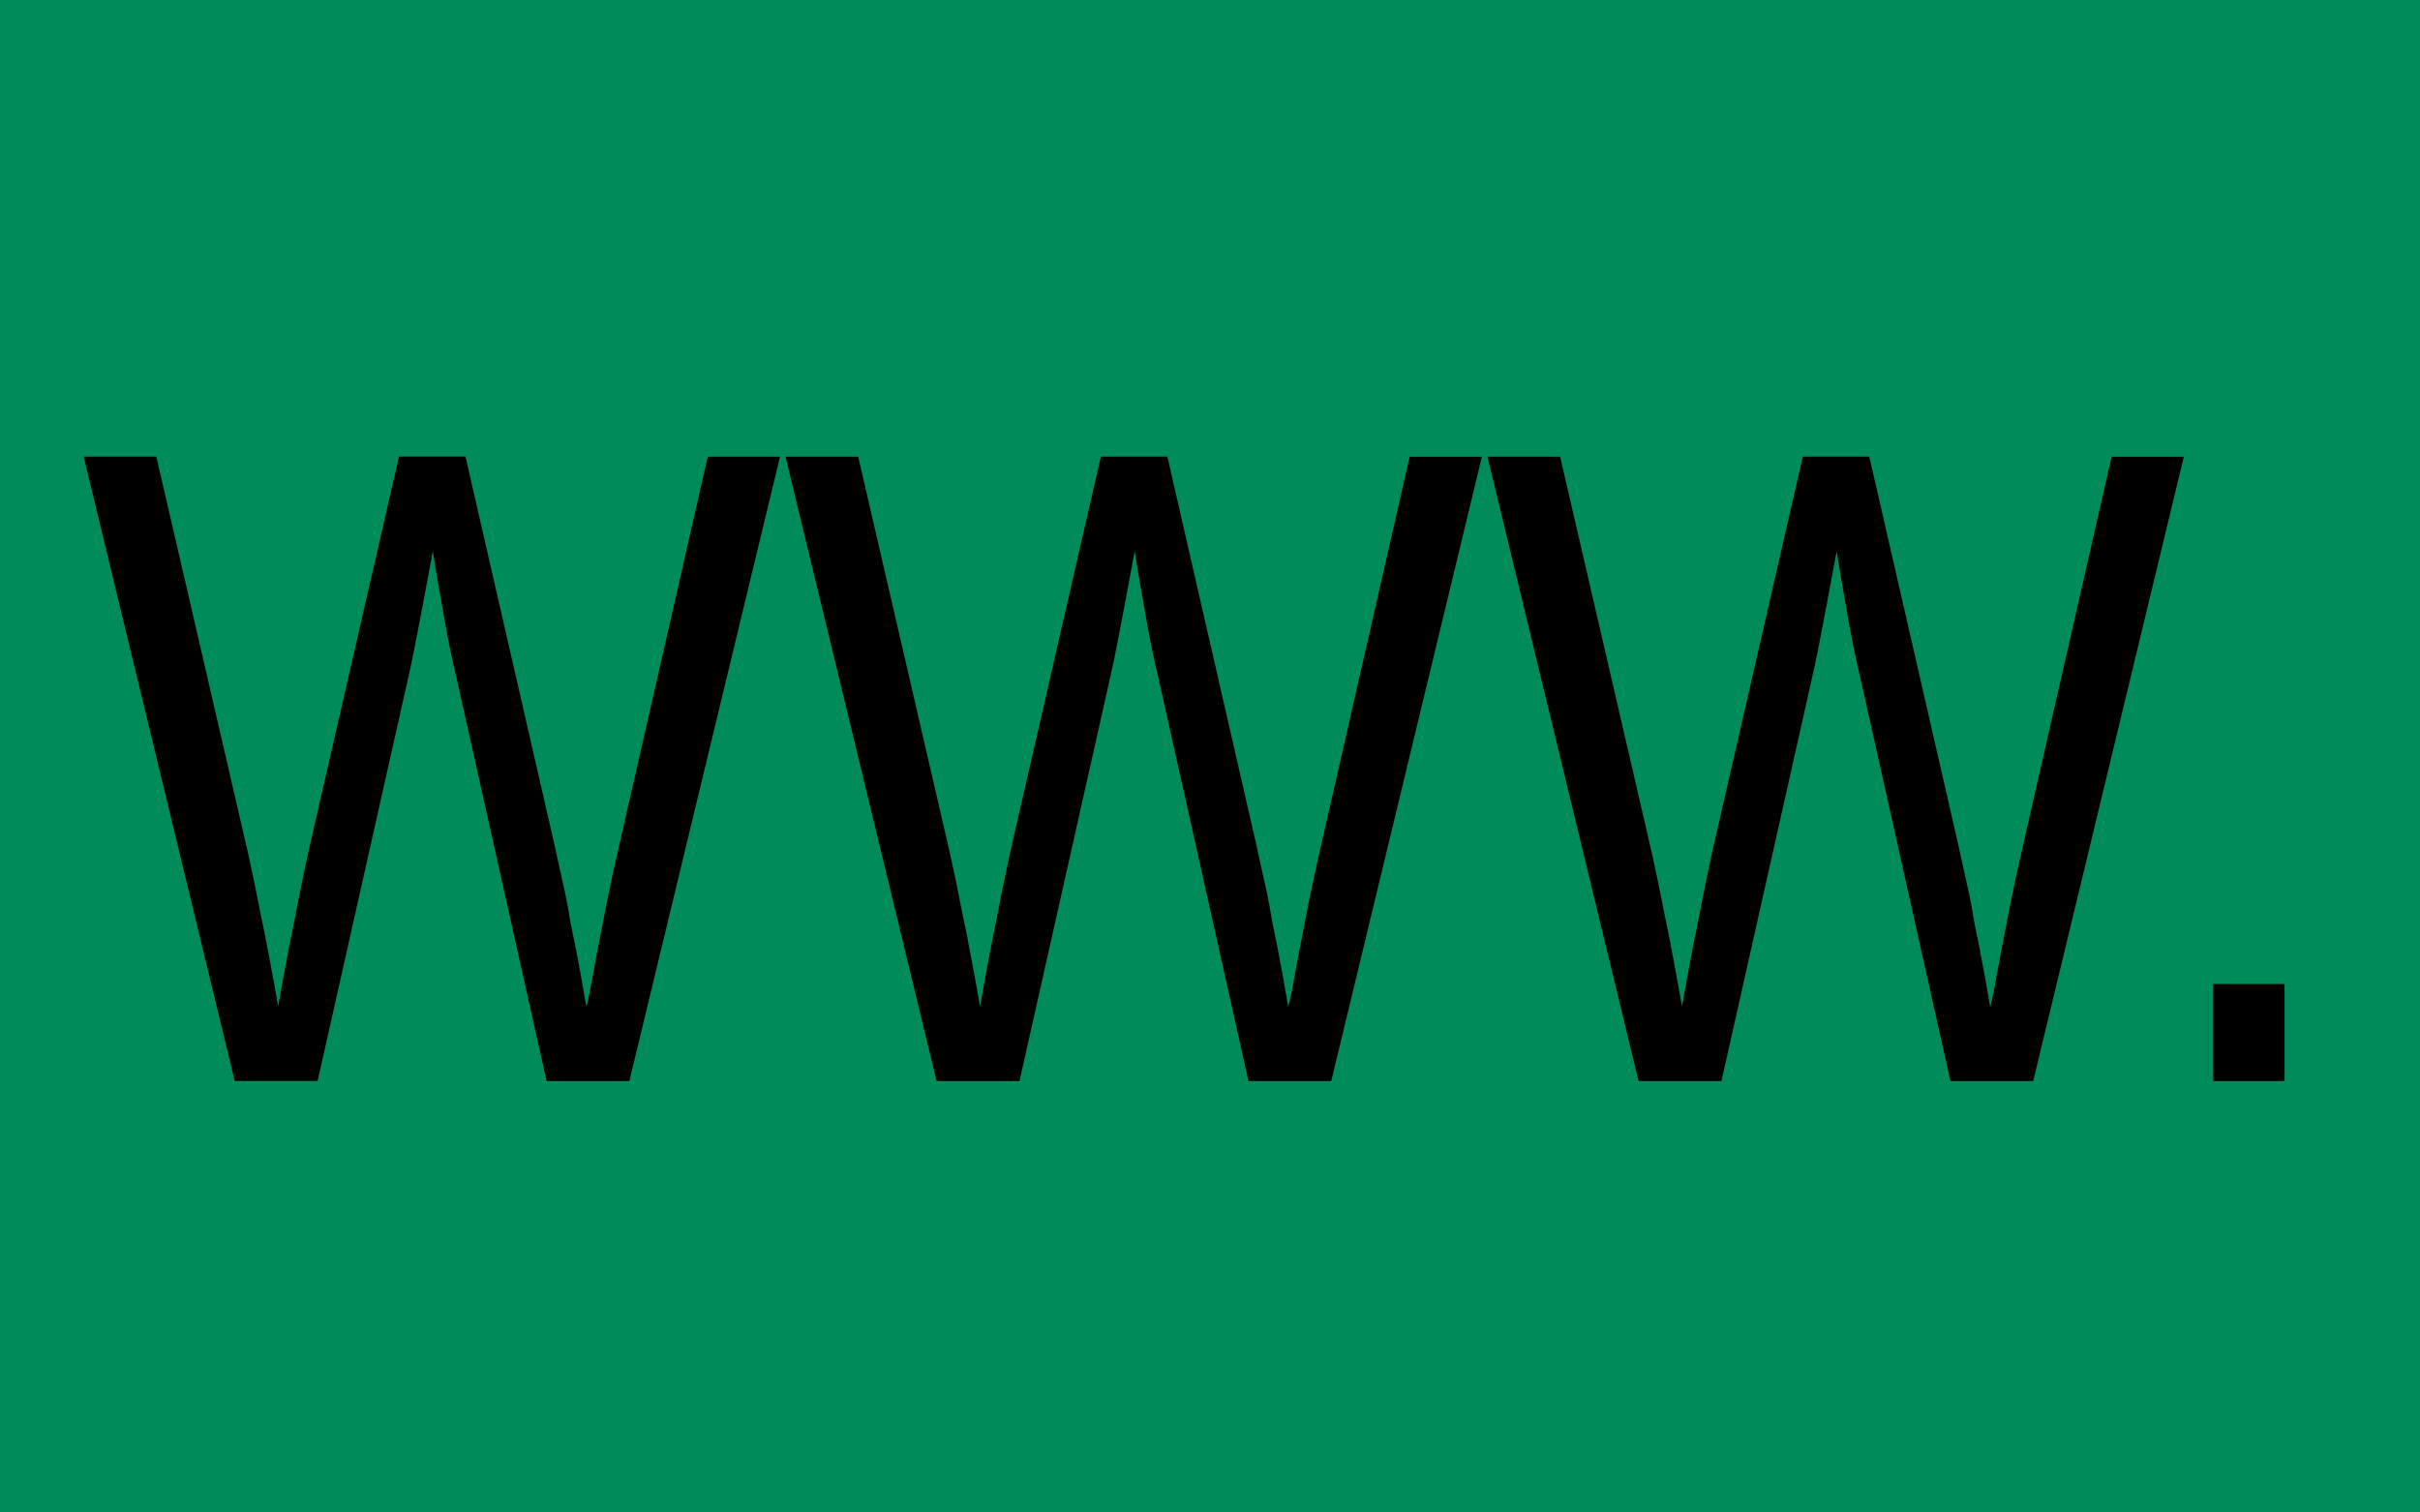
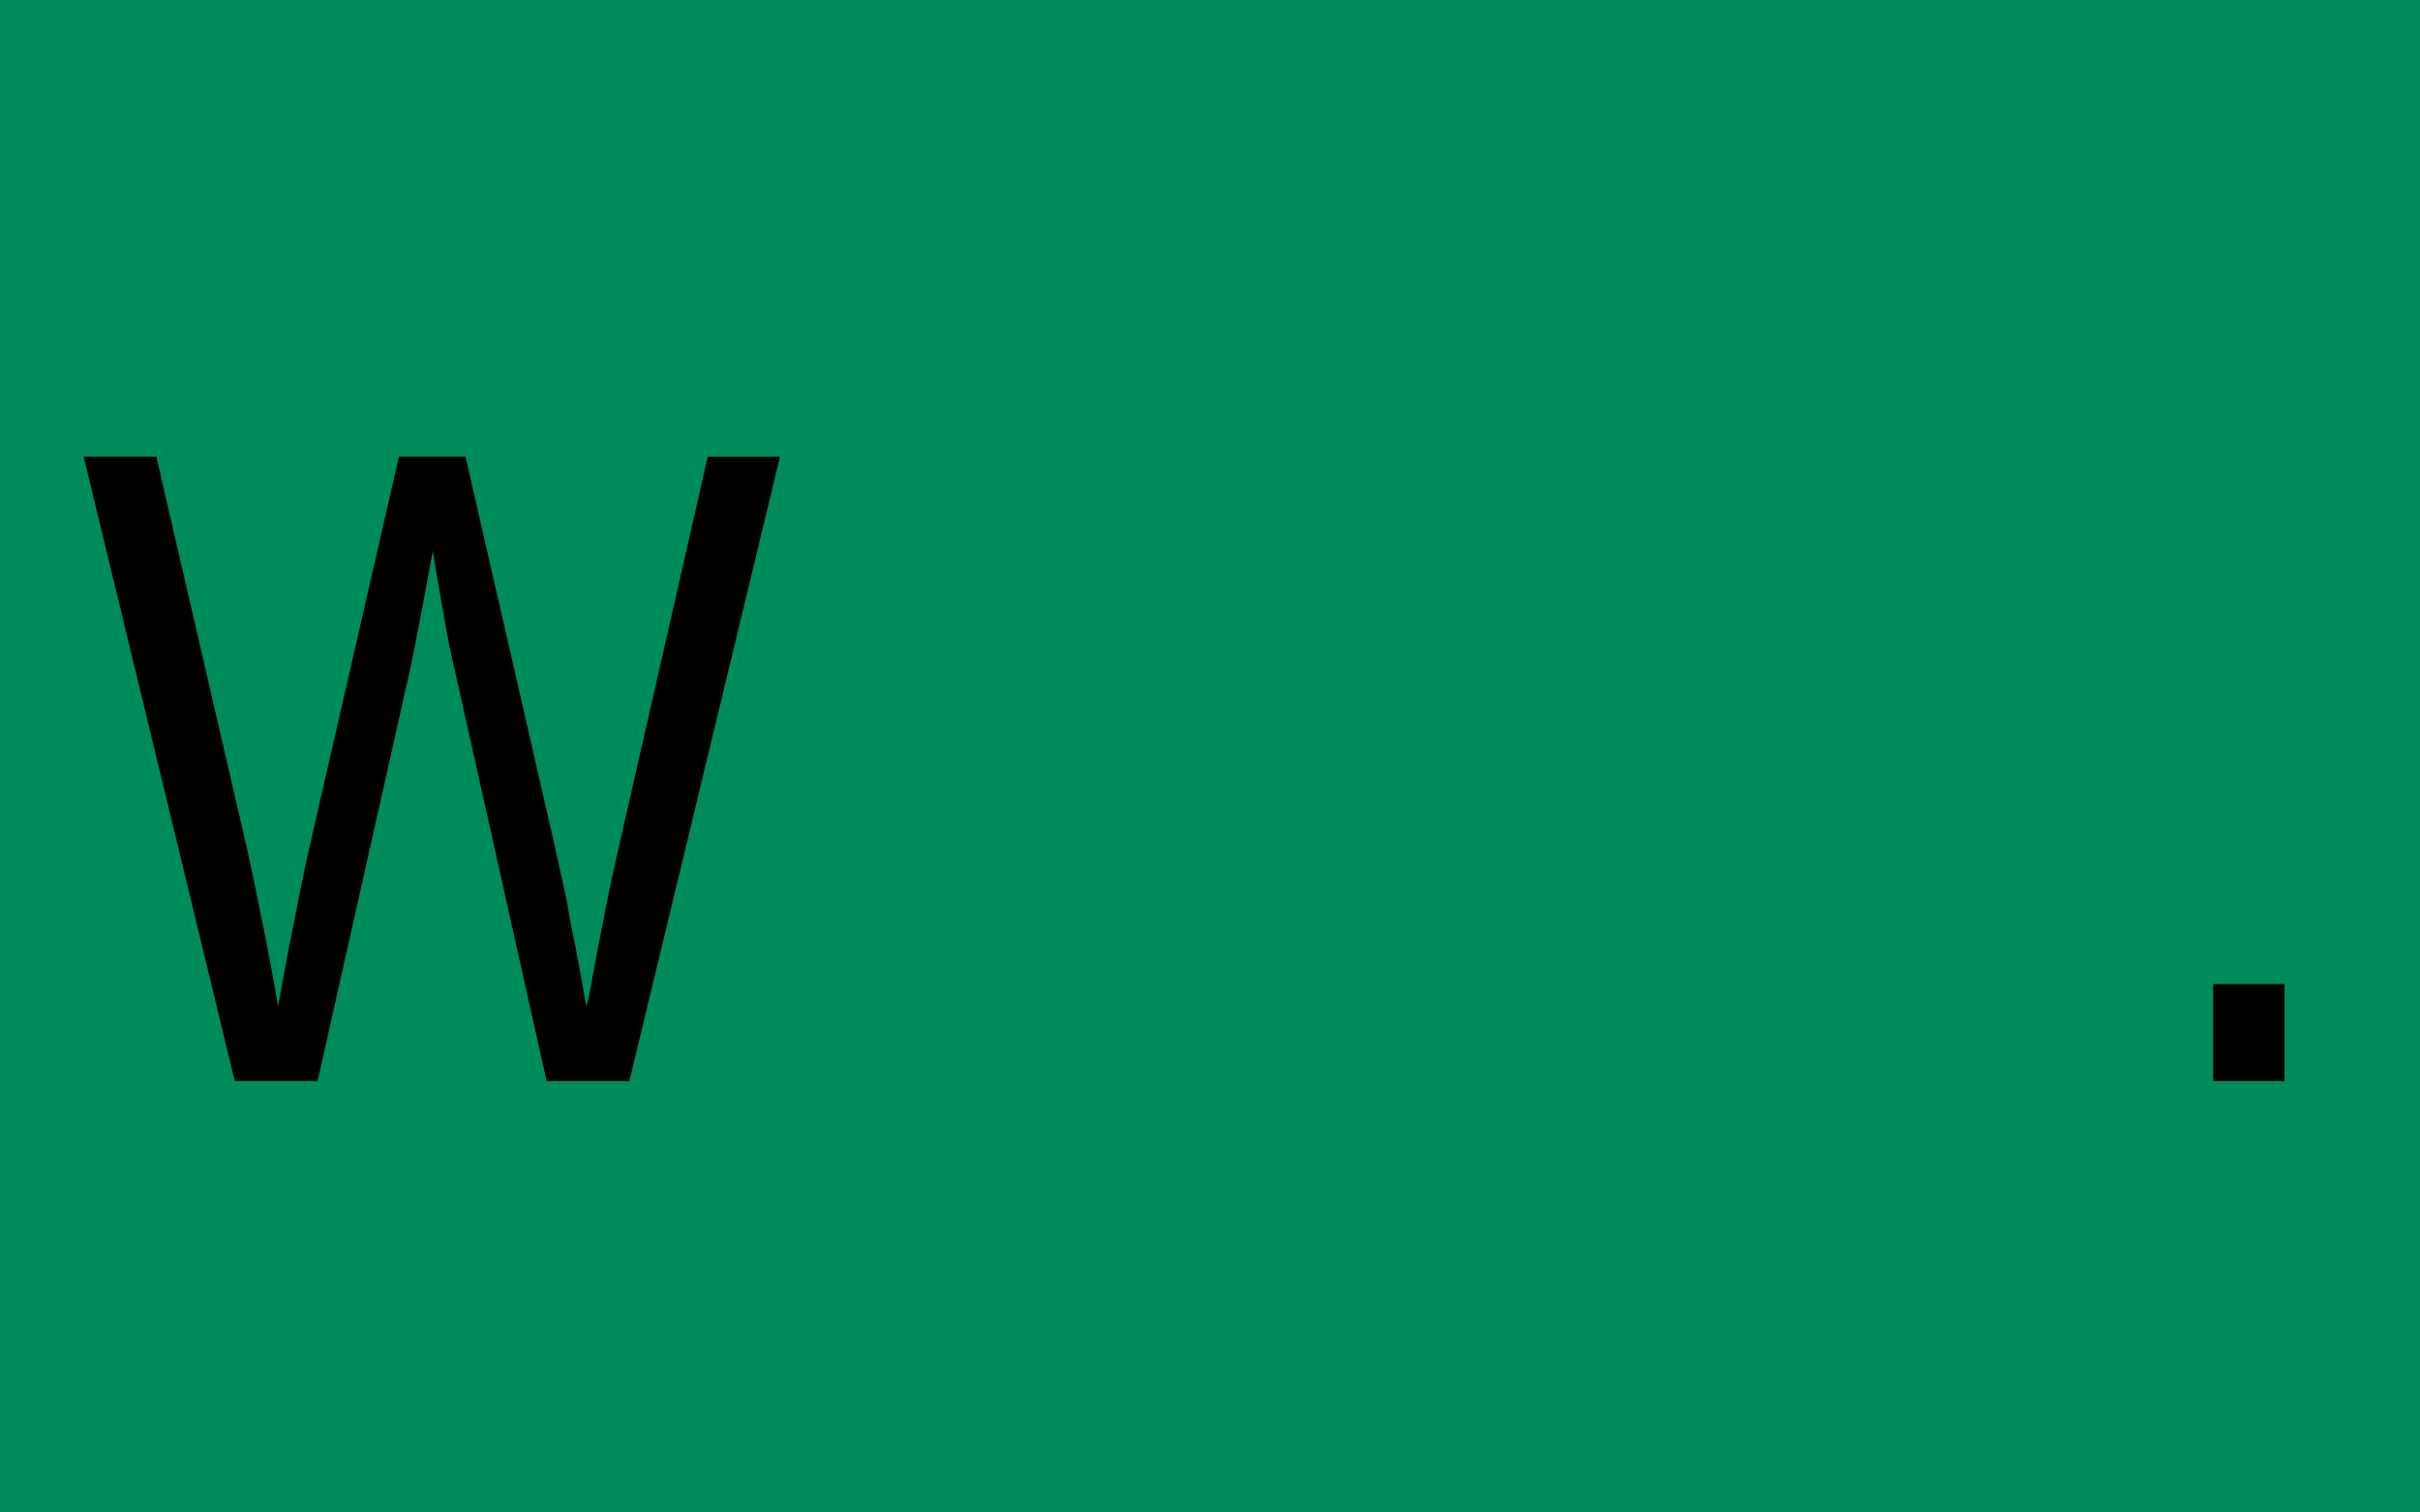
<svg xmlns="http://www.w3.org/2000/svg" width="32" height="20">
  <rect id="background" style="fill:#008b5a;fill-opacity:1;stroke:none" width="32" height="20" x="0" y="0" />
  <g id="symbol" style="font-size:15px;font-style:normal;font-variant:normal;font-weight:normal;font-stretch:normal;line-height:125%;letter-spacing:0px;word-spacing:0px;fill:#000000;fill-opacity:1;stroke:none;font-family:Arial Narrow;-inkscape-font-specification:Arial Narrow">
    <path d="m 8.324,14.295 -1.096,0 -1.172,-5.244 C 6.021,8.902 5.982,8.727 5.939,8.523 5.9,8.32 5.865,8.127 5.834,7.943 5.795,7.729 5.758,7.51 5.723,7.287 c -4.6e-6,7e-6 -0.041,0.221 -0.123,0.662 -4.6e-6,6.4e-6 -0.037,0.193 -0.111,0.58 -0.039,0.199 -0.076,0.373 -0.111,0.521 l -1.178,5.244 -1.096,0 -1.998,-8.256 0.961,0 1.213,5.244 c 0.055,0.246 0.105,0.49 0.152,0.732 0.051,0.242 0.094,0.459 0.129,0.65 0.043,0.227 0.082,0.441 0.117,0.645 0.047,-0.27 0.096,-0.535 0.146,-0.797 0.023,-0.109 0.047,-0.225 0.07,-0.346 l 0.07,-0.357 0.07,-0.34 0.064,-0.293 1.178,-5.139 0.879,0 1.178,5.139 0.064,0.293 0.076,0.34 c 0.023,0.113 0.045,0.23 0.064,0.352 0.023,0.121 0.047,0.236 0.07,0.346 0.051,0.262 0.1,0.529 0.146,0.803 0.004,1e-6 0.02,-0.066 0.047,-0.199 l 0.094,-0.51 0.129,-0.662 c 0.047,-0.234 0.094,-0.453 0.141,-0.656 l 1.195,-5.244 0.955,0 -1.992,8.256" id="path4962" style="font-size:12px;font-family:Arial Narrow;-inkscape-font-specification:Arial Narrow" />
-     <path d="m 17.605,14.295 -1.096,0 -1.172,-5.244 c -0.035,-0.148 -0.074,-0.324 -0.117,-0.527 -0.039,-0.203 -0.074,-0.396 -0.105,-0.58 -0.039,-0.215 -0.076,-0.434 -0.111,-0.656 -4e-6,7e-6 -0.041,0.221 -0.123,0.662 -4e-6,6.4e-6 -0.037,0.193 -0.111,0.58 -0.039,0.199 -0.076,0.373 -0.111,0.521 l -1.178,5.244 -1.096,0 -1.998,-8.256 0.961,0 1.213,5.244 c 0.055,0.246 0.105,0.49 0.152,0.732 0.051,0.242 0.094,0.459 0.129,0.65 0.043,0.227 0.082,0.441 0.117,0.645 0.047,-0.27 0.096,-0.535 0.146,-0.797 0.023,-0.109 0.047,-0.225 0.07,-0.346 l 0.07,-0.357 0.07,-0.34 0.064,-0.293 1.178,-5.139 0.879,0 1.178,5.139 0.064,0.293 0.076,0.34 c 0.023,0.113 0.045,0.23 0.064,0.352 0.023,0.121 0.047,0.236 0.07,0.346 0.051,0.262 0.1,0.529 0.146,0.803 0.004,1e-6 0.02,-0.066 0.047,-0.199 l 0.094,-0.51 0.129,-0.662 c 0.047,-0.234 0.094,-0.453 0.141,-0.656 l 1.195,-5.244 0.955,0 -1.992,8.256" id="path4964" style="font-size:12px;font-family:Arial Narrow;-inkscape-font-specification:Arial Narrow" />
-     <path d="m 26.887,14.295 -1.096,0 -1.172,-5.244 c -0.035,-0.148 -0.074,-0.324 -0.117,-0.527 -0.039,-0.203 -0.074,-0.396 -0.105,-0.58 -0.039,-0.215 -0.076,-0.434 -0.111,-0.656 -4e-6,7e-6 -0.041,0.221 -0.123,0.662 -4e-6,6.4e-6 -0.037,0.193 -0.111,0.58 -0.039,0.199 -0.076,0.373 -0.111,0.521 l -1.178,5.244 -1.096,0 -1.998,-8.256 0.961,0 1.213,5.244 c 0.055,0.246 0.105,0.49 0.152,0.732 0.051,0.242 0.094,0.459 0.129,0.65 0.043,0.227 0.082,0.441 0.117,0.645 0.047,-0.27 0.096,-0.535 0.146,-0.797 0.023,-0.109 0.047,-0.225 0.07,-0.346 l 0.07,-0.357 0.07,-0.34 0.064,-0.293 1.178,-5.139 0.879,0 1.178,5.139 0.064,0.293 0.076,0.34 c 0.023,0.113 0.045,0.23 0.064,0.352 0.023,0.121 0.047,0.236 0.07,0.346 0.051,0.262 0.1,0.529 0.146,0.803 0.004,1e-6 0.02,-0.066 0.047,-0.199 l 0.094,-0.51 0.129,-0.662 c 0.047,-0.234 0.094,-0.453 0.141,-0.656 l 1.195,-5.244 0.955,0 -1.992,8.256" id="path4966" style="font-size:12px;font-family:Arial Narrow;-inkscape-font-specification:Arial Narrow" />
    <path d="m 29.266,14.295 0,-1.283 0.943,0 0,1.283 -0.943,0" id="path4968" style="font-size:12px;font-family:Arial Narrow;-inkscape-font-specification:Arial Narrow" />
  </g>
</svg>